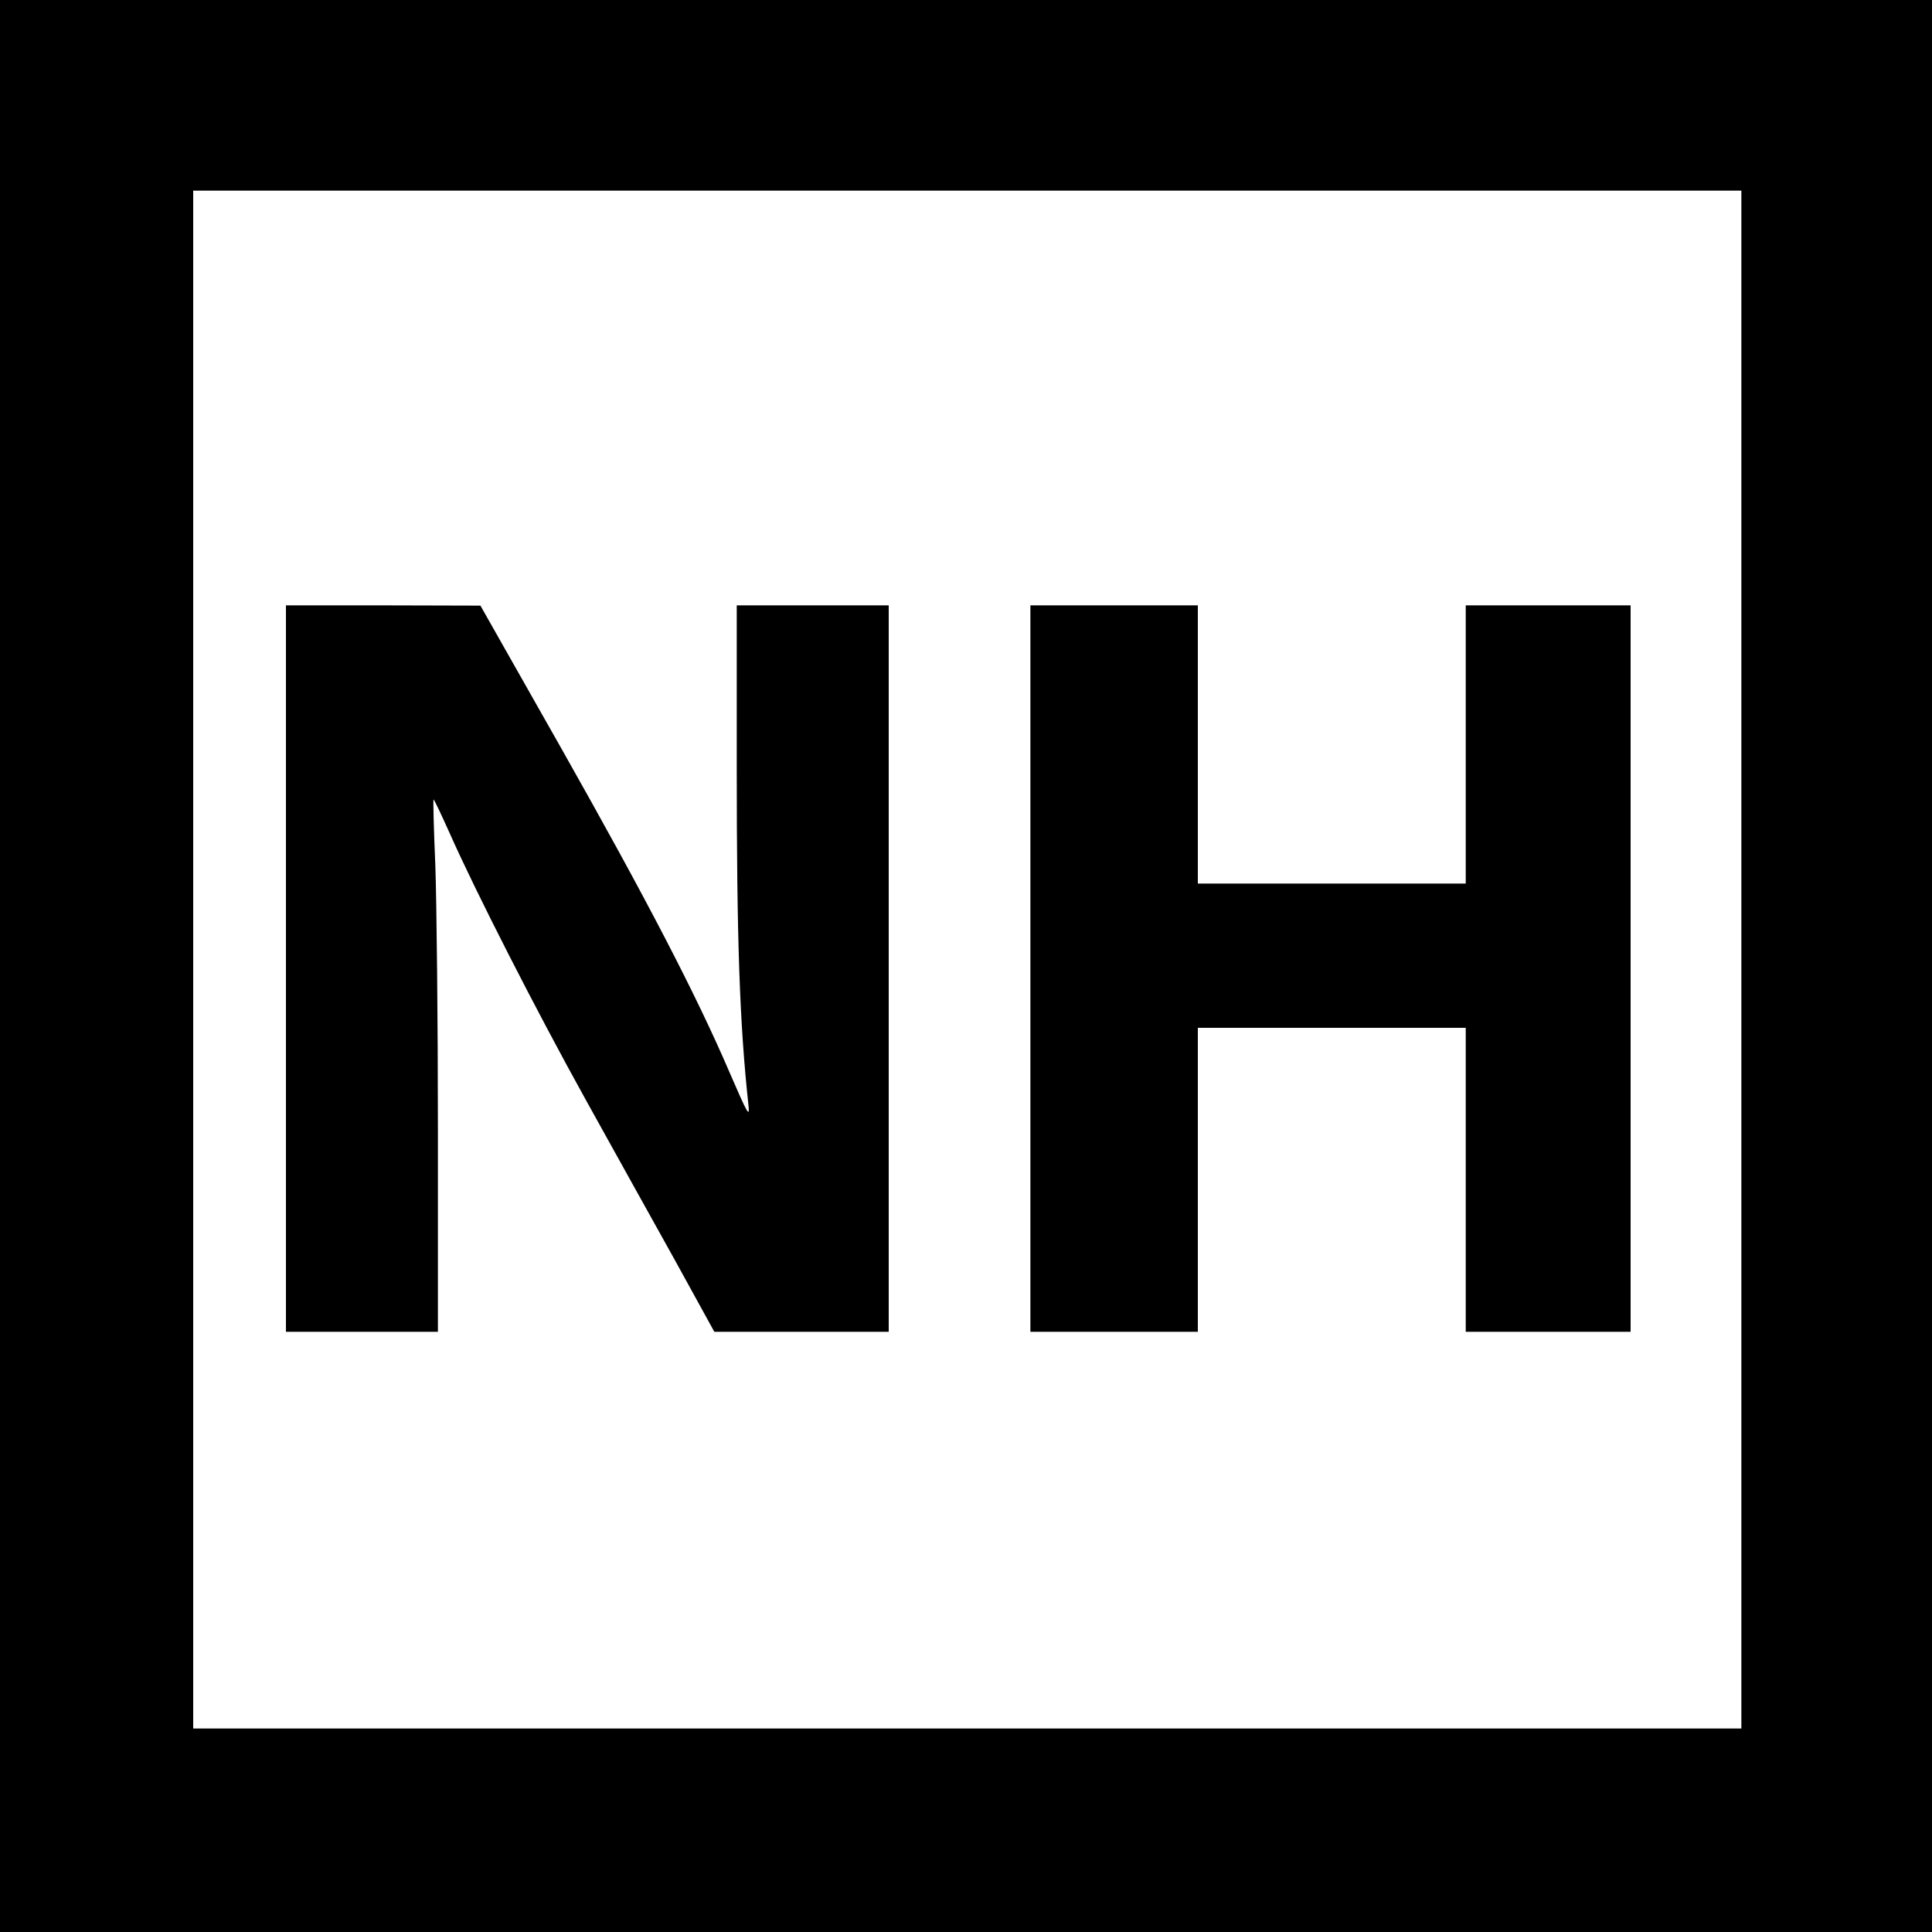
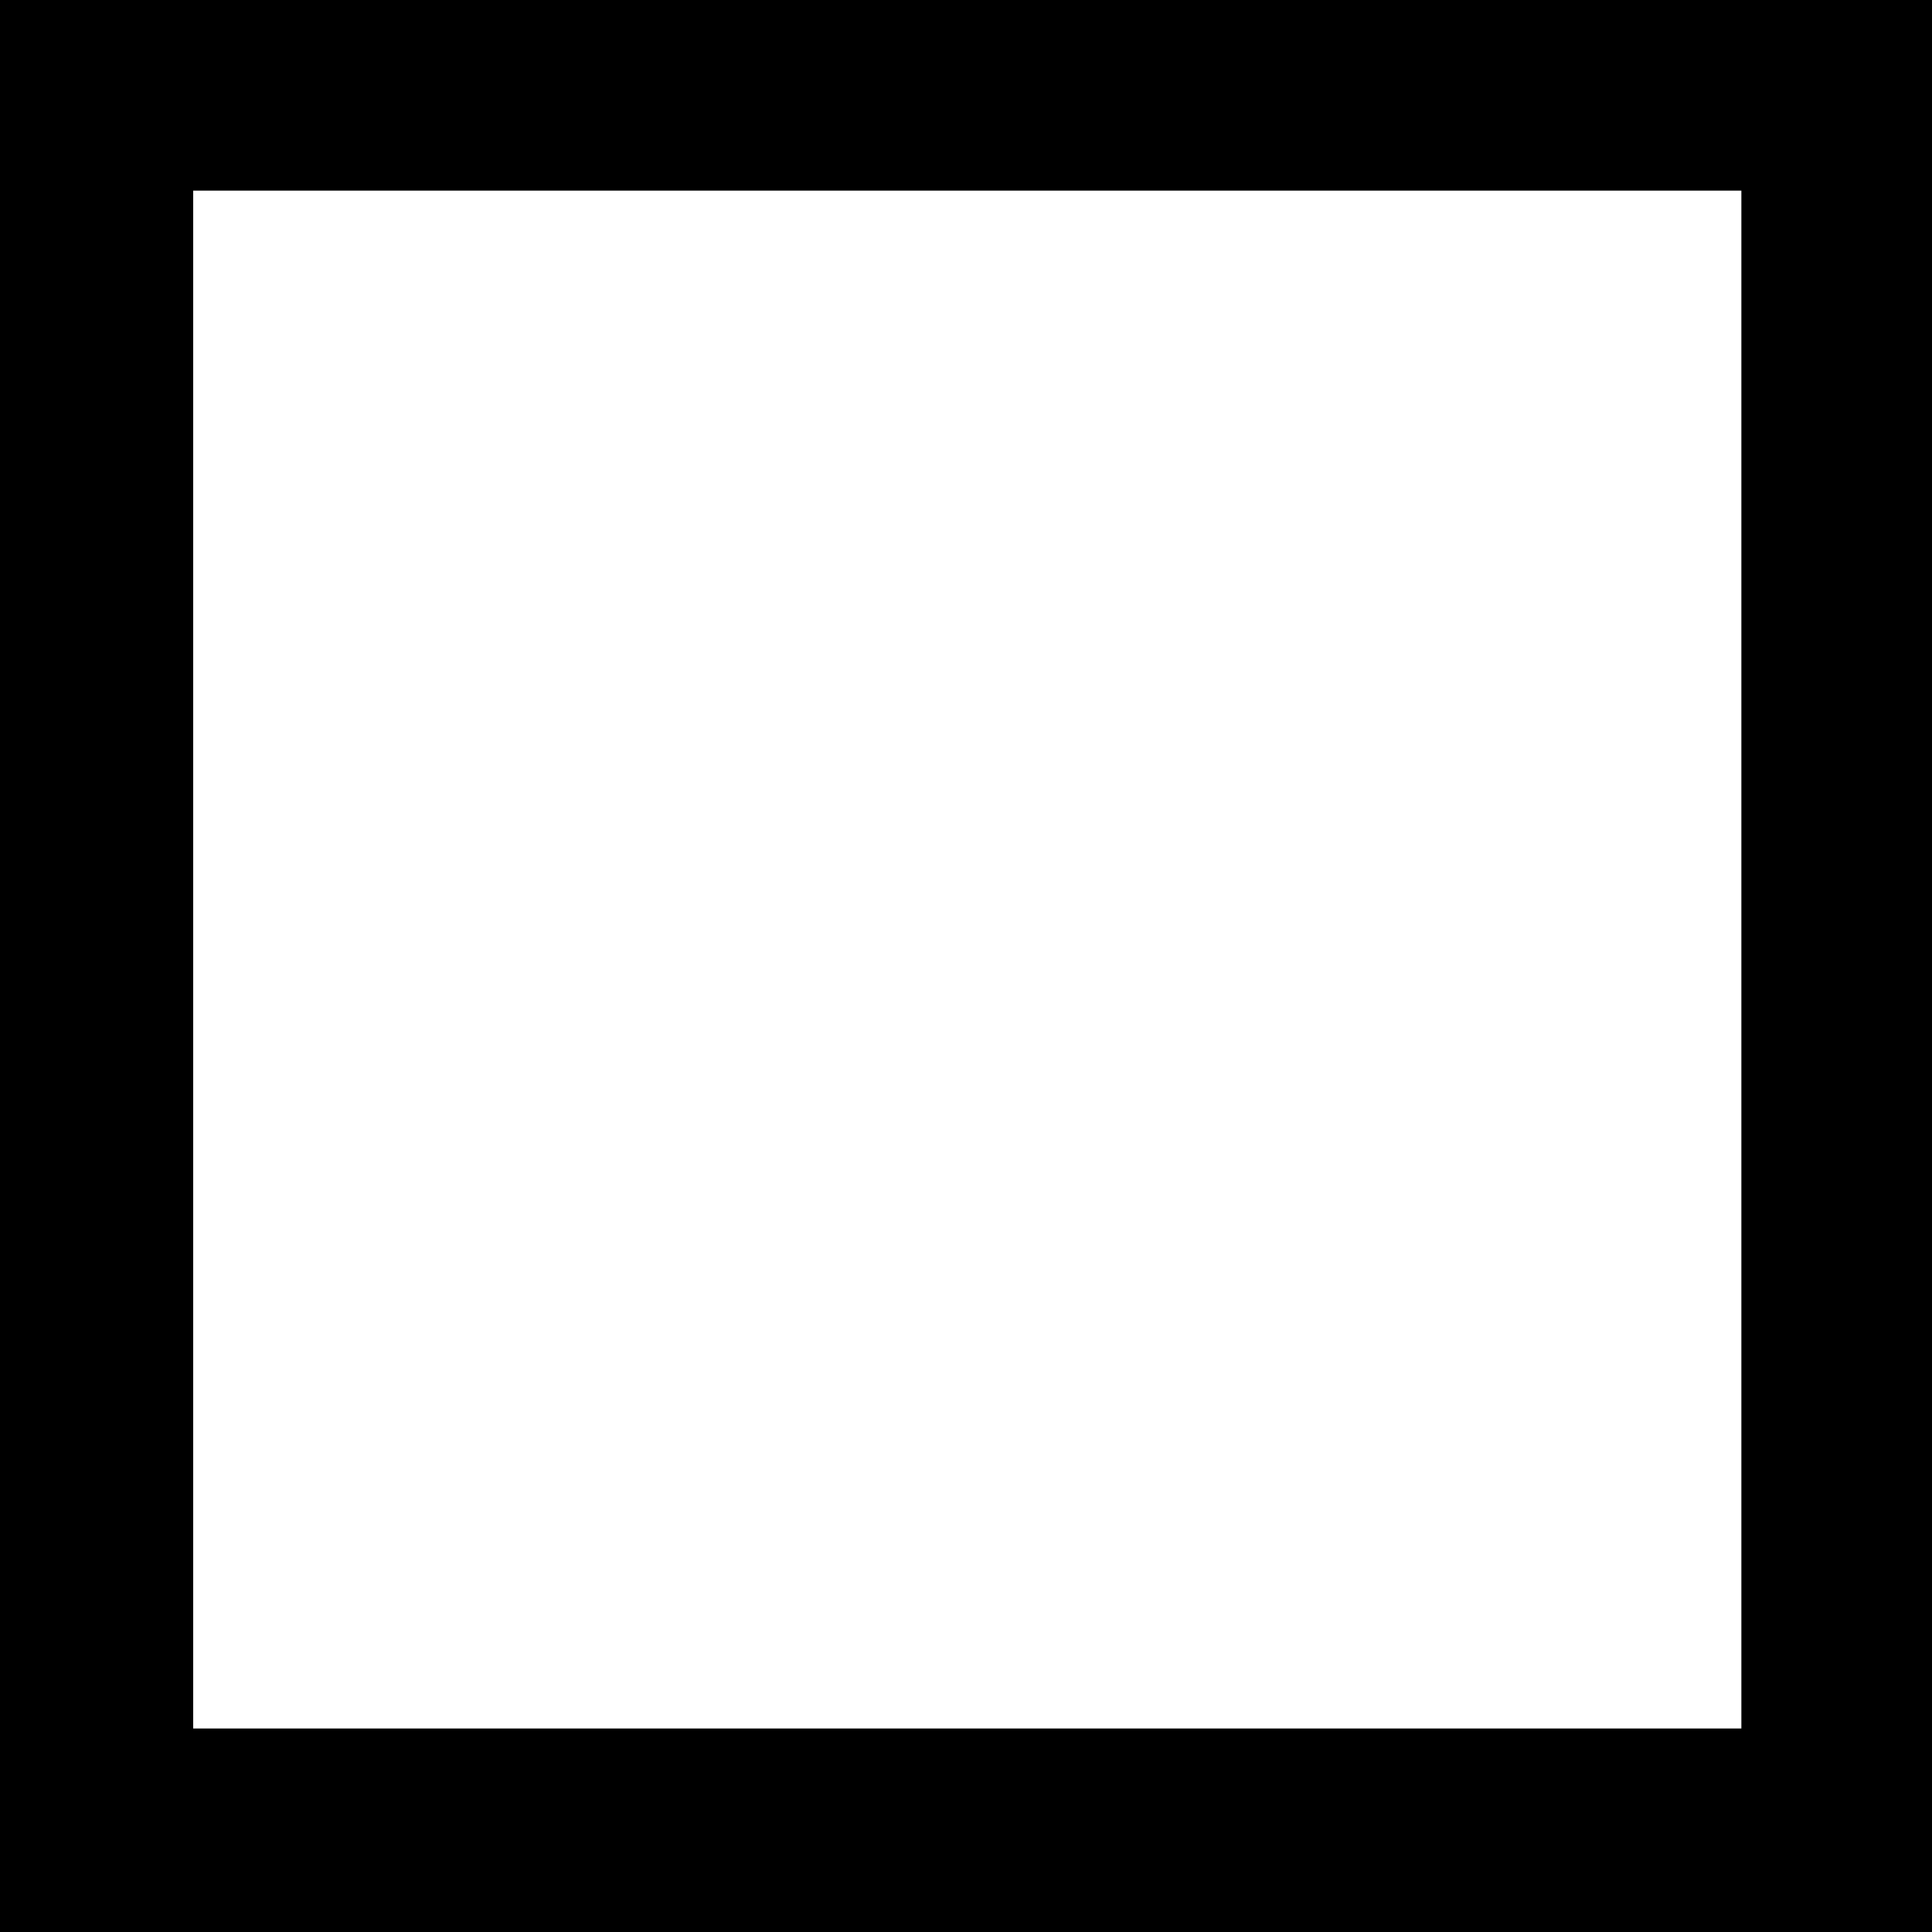
<svg xmlns="http://www.w3.org/2000/svg" version="1.0" width="750pt" height="750pt" viewBox="0 0 750 750" preserveAspectRatio="xMidYMid meet">
  <g transform="translate(0,750) scale(0.1,-0.1)" fill="#000000" stroke="none">
    <path d="M0 3750 l0 -3750 3750 0 3750 0 0 3750 0 3750 -3750 0 -3750 0 0 -3750z m6760 25 l0 -2985 -3005 0 -3005 0 0 2985 0 2985 3005 0 3005 0 0 -2985z" />
-     <path d="M1110 3740 l0 -1410 295 0 295 0 0 778 c0 427 -5 891 -10 1031 -6 140 -9 256 -7 257 2 2 29 -56 62 -129 101 -228 336 -689 532 -1042 104 -187 258 -465 343 -617 l153 -278 339 0 338 0 0 1410 0 1410 -295 0 -295 0 0 -624 c0 -676 11 -1000 46 -1321 4 -44 -5 -27 -73 130 -130 303 -324 676 -653 1258 l-315 556 -377 1 -378 0 0 -1410z" />
-     <path d="M4000 3740 l0 -1410 325 0 325 0 0 590 0 590 520 0 520 0 0 -590 0 -590 320 0 320 0 0 1410 0 1410 -320 0 -320 0 0 -540 0 -540 -520 0 -520 0 0 540 0 540 -325 0 -325 0 0 -1410z" />
  </g>
</svg>